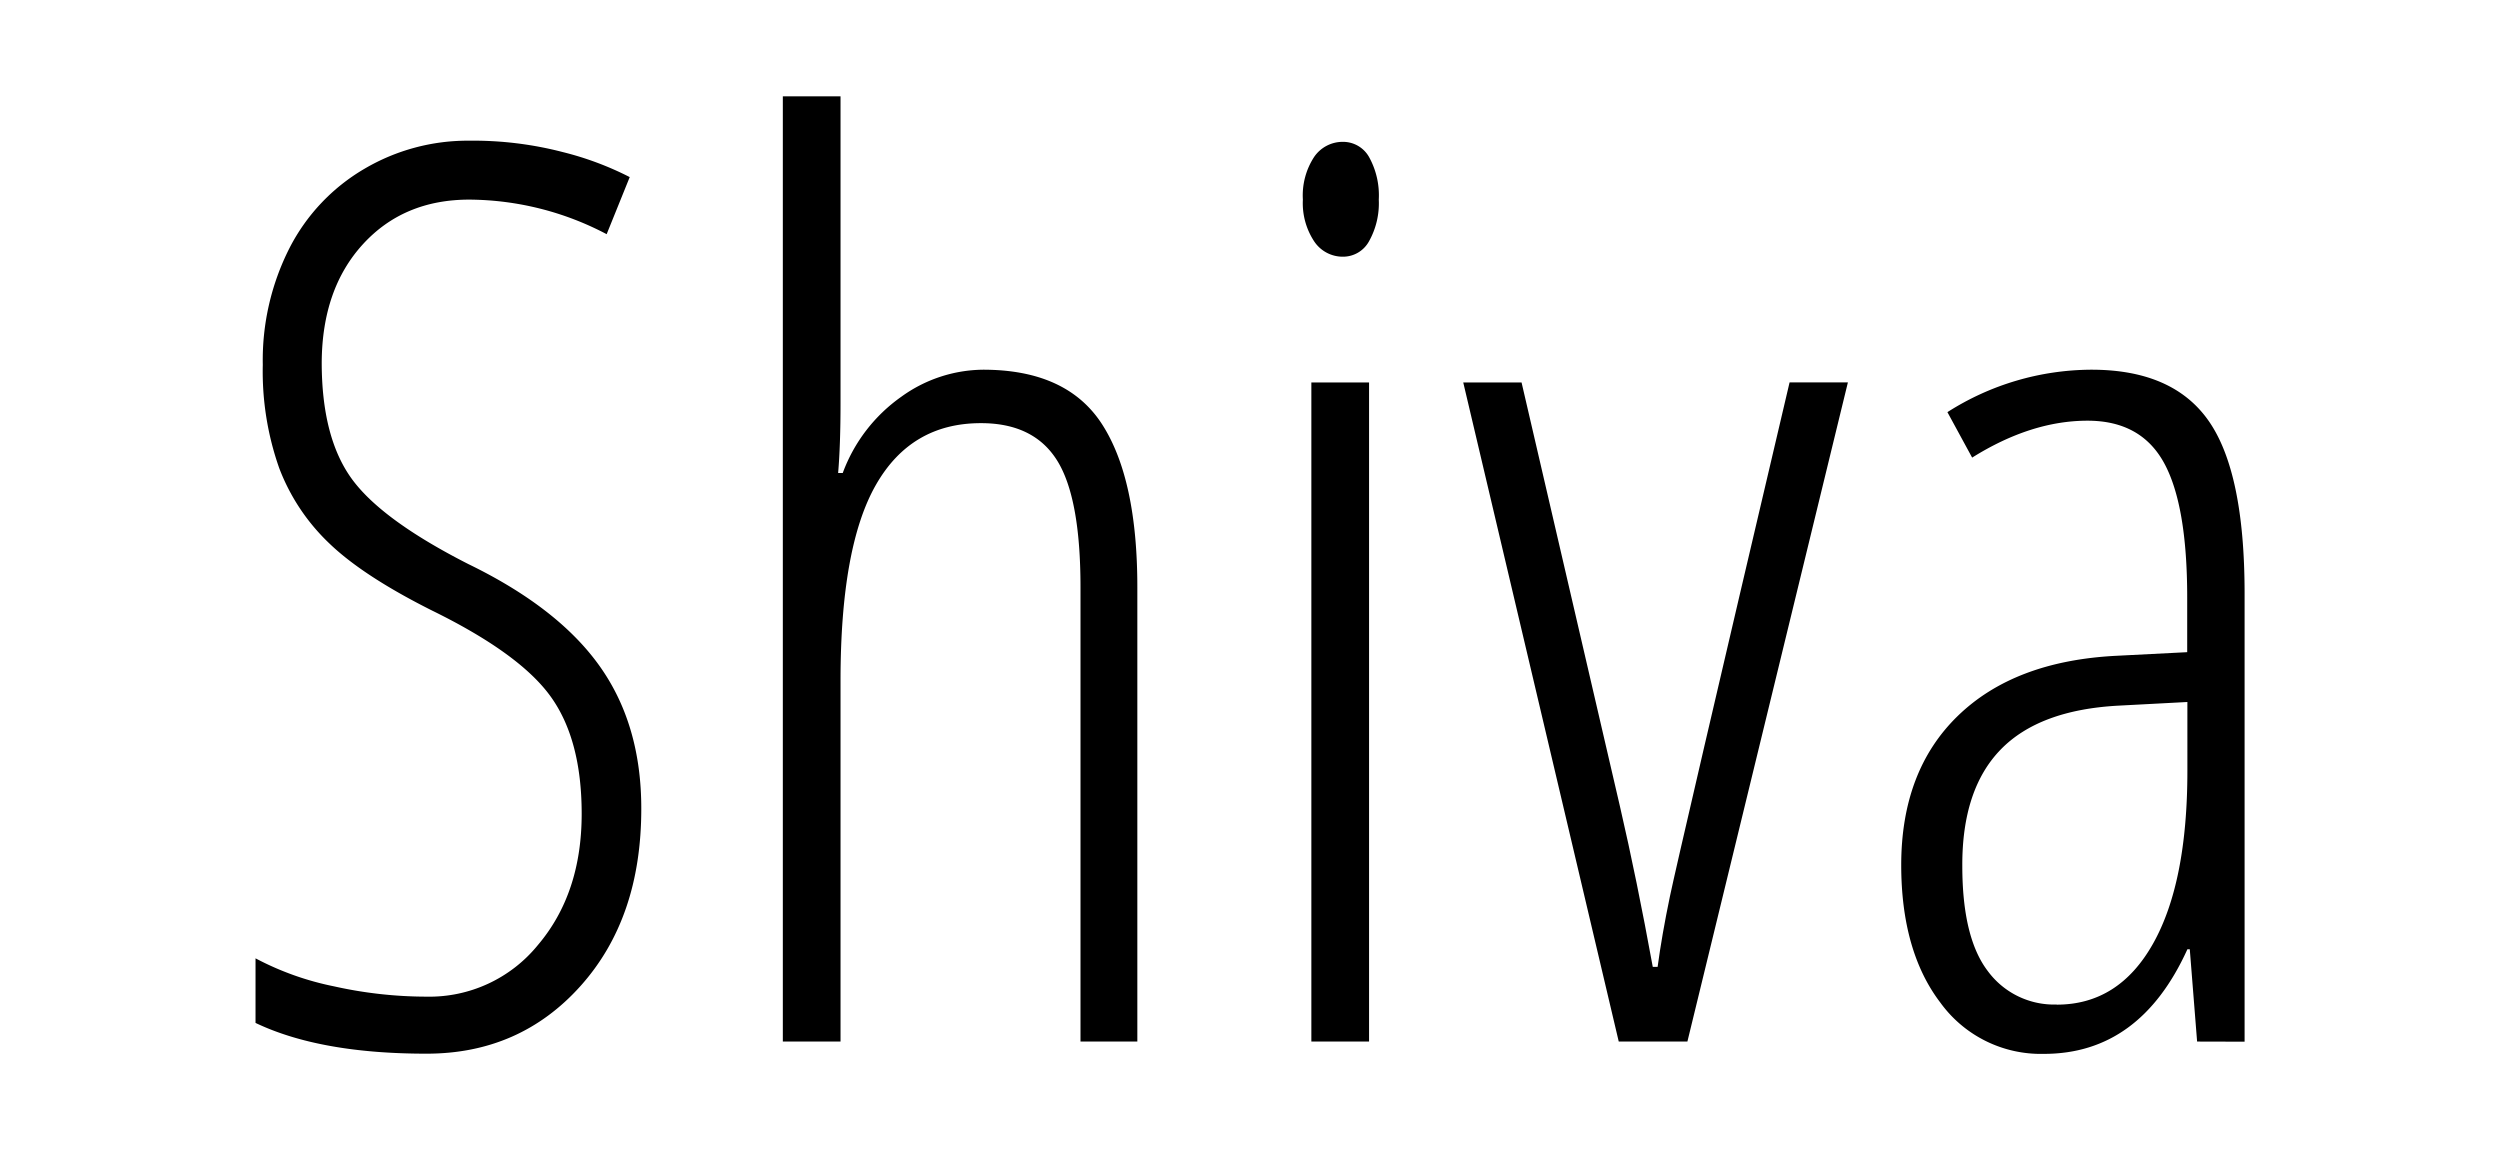
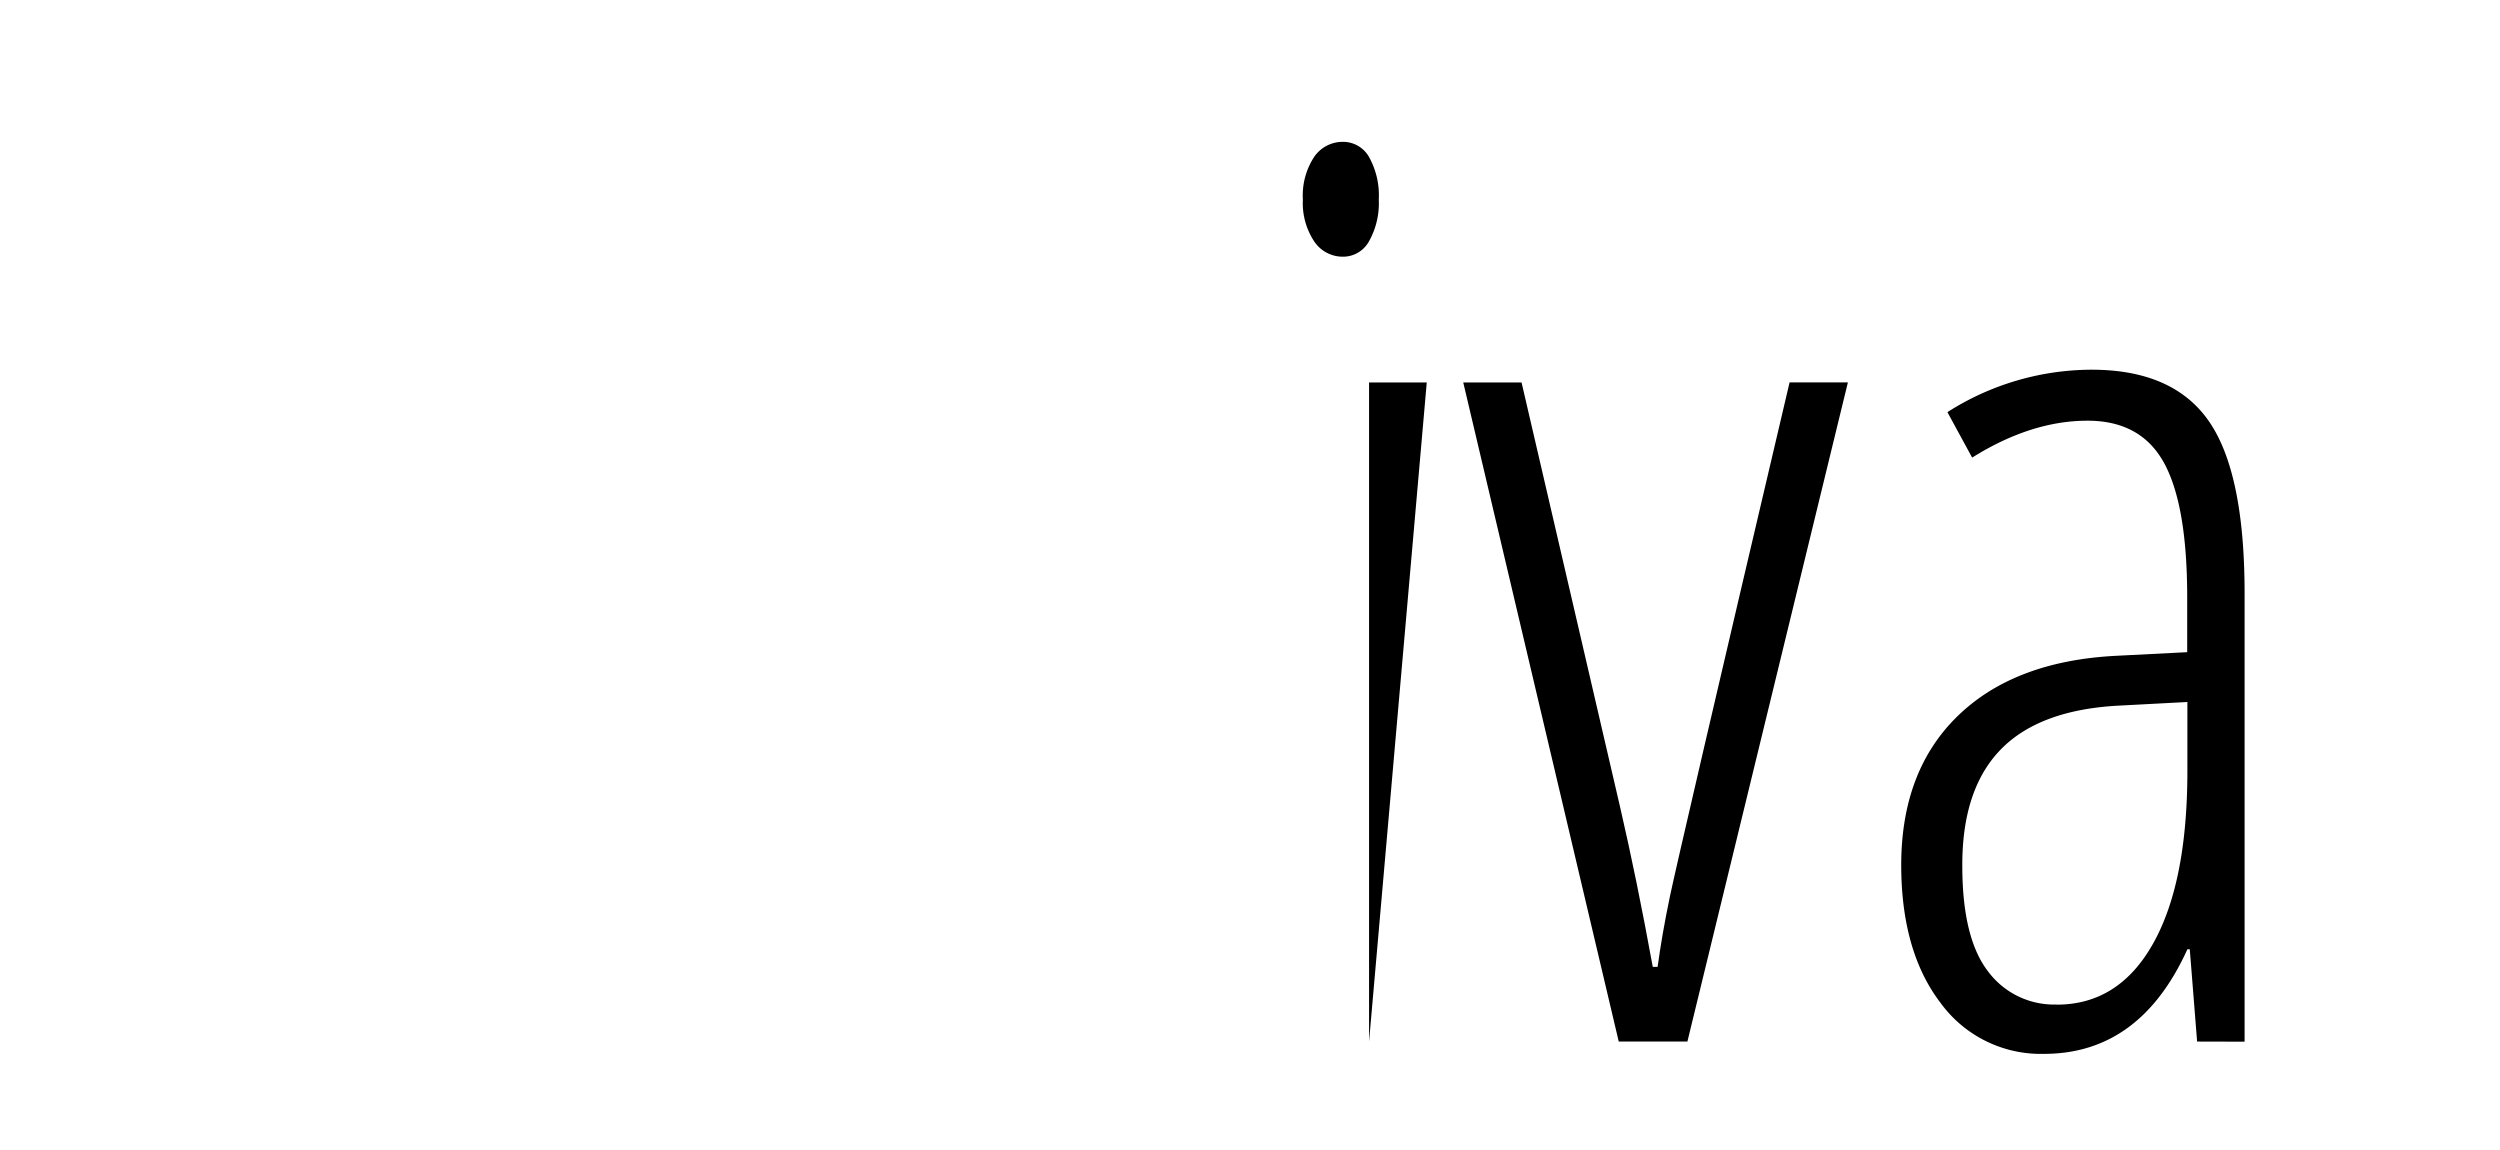
<svg xmlns="http://www.w3.org/2000/svg" id="katman_1" data-name="katman 1" viewBox="0 0 406.41 186.96">
  <title>shiva_font_logo3</title>
-   <path d="M104.25,131.5q0,17.77-9.88,28.79t-25.08,11q-17.28,0-27.75-5V155.79a47,47,0,0,0,12.74,4.55,69.41,69.41,0,0,0,15,1.68,22.75,22.75,0,0,0,18.17-8.4q7.11-8.38,7.11-21.33,0-12-5-19t-19.25-14Q59.11,93.68,53.59,88.39a33.09,33.09,0,0,1-8.2-12.29,47.24,47.24,0,0,1-2.67-16.79,40.22,40.22,0,0,1,4.35-19A31.6,31.6,0,0,1,59.21,27.46,33.1,33.1,0,0,1,76.3,22.87a57.88,57.88,0,0,1,15.26,1.87,50.69,50.69,0,0,1,10.81,4.05l-3.75,9.28A48.4,48.4,0,0,0,76.3,32.45Q65.63,32.45,59,39.7T52.3,58.91q0,12.15,4.84,18.87t19,13.92q14.63,7.11,21.38,16.64T104.25,131.5Z" />
-   <path d="M175.65,169.32V95.45q0-14.51-3.8-20.59t-12.4-6.07q-11.35,0-17.08,10.07t-5.73,31.8v58.66h-9.38V15.66h9.38V65.53q0,6.81-.39,11.36H137a26.27,26.27,0,0,1,9.53-12.4,23,23,0,0,1,13.28-4.39q13.64,0,19.36,8.89t5.72,26.46v73.87Z" />
-   <path d="M211.8,32.45a11.43,11.43,0,0,1,1.82-6.92,5.61,5.61,0,0,1,4.69-2.47,4.84,4.84,0,0,1,4.25,2.47,12.84,12.84,0,0,1,1.58,6.92,12.64,12.64,0,0,1-1.58,6.76,4.81,4.81,0,0,1-4.25,2.52,5.57,5.57,0,0,1-4.69-2.52A11.26,11.26,0,0,1,211.8,32.45Zm10.76,136.87h-9.38V62.17h9.38Z" />
+   <path d="M211.8,32.45a11.43,11.43,0,0,1,1.82-6.92,5.61,5.61,0,0,1,4.69-2.47,4.84,4.84,0,0,1,4.25,2.47,12.84,12.84,0,0,1,1.58,6.92,12.64,12.64,0,0,1-1.58,6.76,4.81,4.81,0,0,1-4.25,2.52,5.57,5.57,0,0,1-4.69-2.52A11.26,11.26,0,0,1,211.8,32.45Zm10.76,136.87V62.17h9.38Z" />
  <path d="M263.15,169.32,237.87,62.17h9.48l16,68.94q2.76,11.94,5.33,26.07h.79c.46-3.43,1.12-7.24,2-11.46s7.34-32.06,19.45-83.55h9.48L274.31,169.32Z" />
  <path d="M357.17,169.32l-1.19-15h-.39q-7.71,17-23.31,17A20.15,20.15,0,0,1,315.44,163q-6.36-8.34-6.37-22.36,0-15.32,9.19-24.25T344,106.61l11.56-.59V97.13q0-15-3.76-21.87t-12.44-6.87q-9.18,0-18.76,6L316.58,67A43.76,43.76,0,0,1,340,60.1q13.25,0,19.06,8.34t5.83,27.9v73Zm-22.82-6q10.08,0,15.66-9.92t5.58-28.1V114.12l-11.16.59q-12.94.69-19.21,7.16T319,140.78q0,11.66,4.15,17.09A13.39,13.39,0,0,0,334.35,163.3Z" />
</svg>